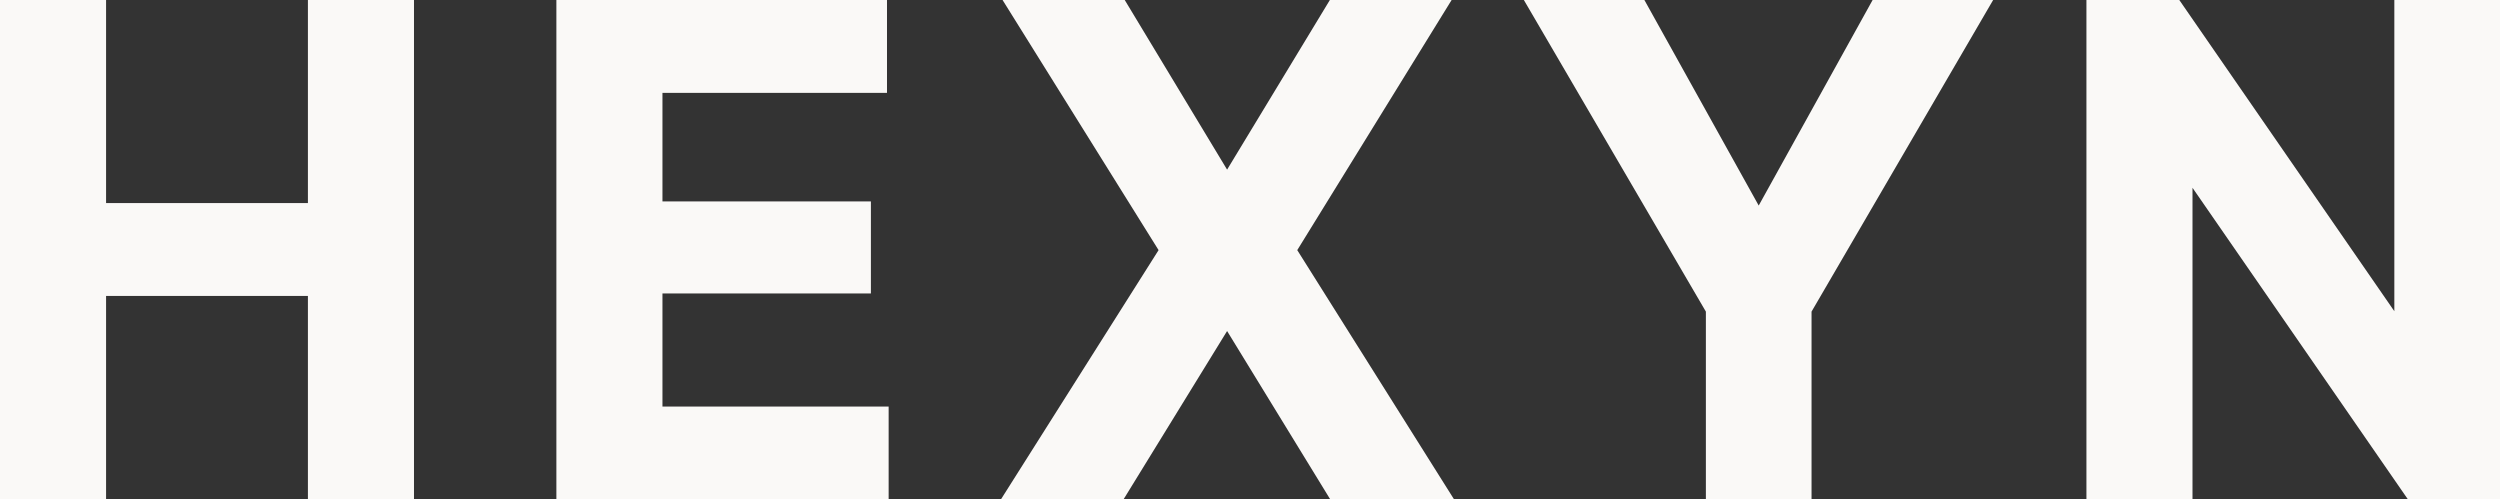
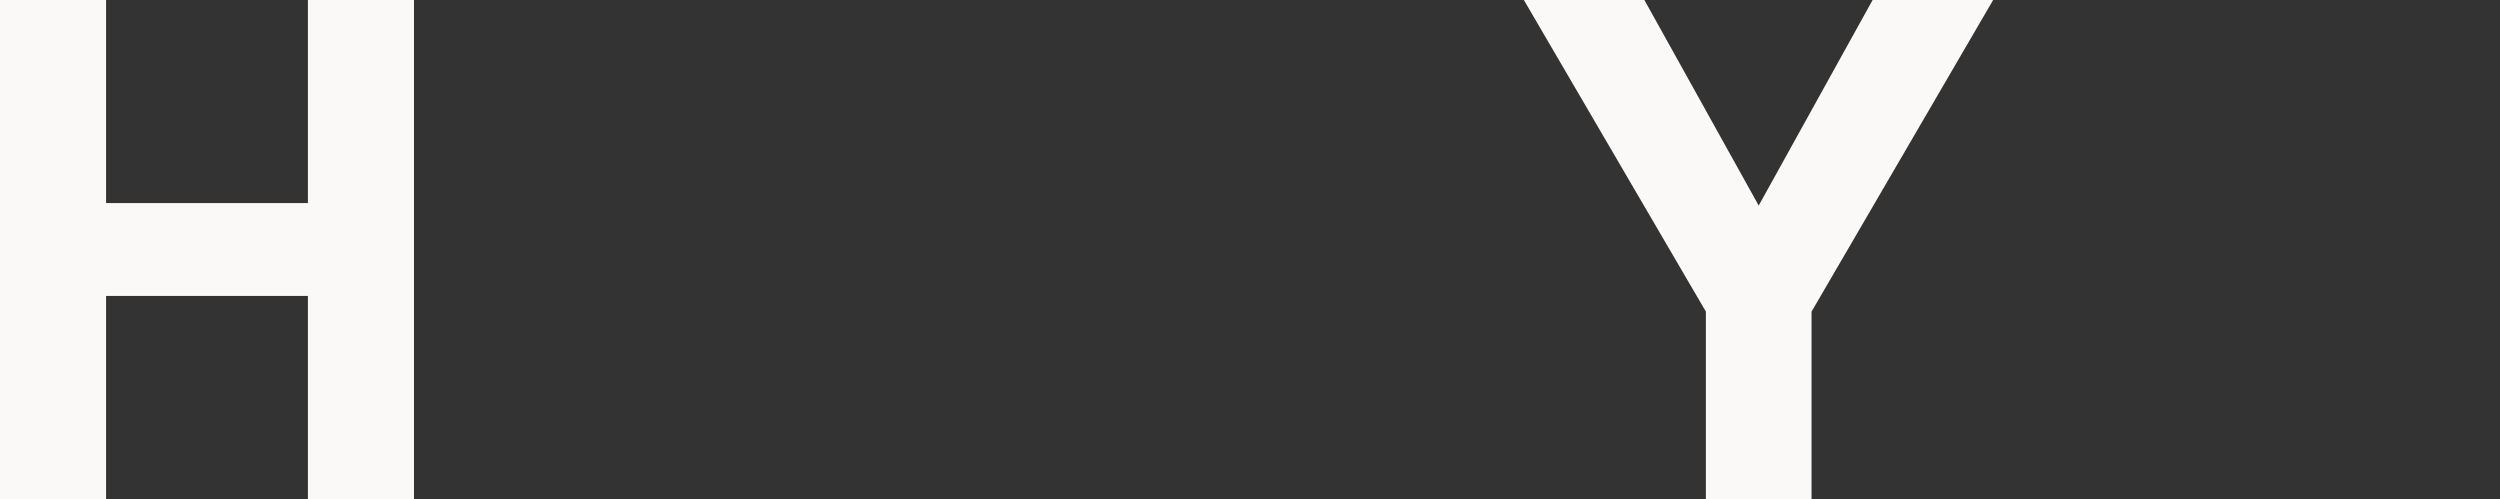
<svg xmlns="http://www.w3.org/2000/svg" version="1.1" x="0px" y="0px" viewBox="0 0 605.7 121" style="enable-background:new 0 0 605.7 121;" xml:space="preserve">
  <rect x="0" y="0" width="605.7" height="121" fill="#333333" stroke="none" />
  <style type="text/css">
	.st0{fill:#FAF9F7;}
	.st1{fill:#FFFFFF;}
	.st2{fill:#D9CBE7;}
	.st3{fill:#2A2A2A;}
	.st4{fill:#5C4C72;}
</style>
  <g id="Background">
</g>
  <g id="Logos">
    <g>
      <polygon class="st0" points="74.6,49.2 25.7,49.2 25.7,0 0,0 0,121 25.7,121 25.7,71.7 74.6,71.7 74.6,121 100.3,121 100.3,0     74.6,0   " />
-       <polygon class="st0" points="160.5,71.1 211,71.1 211,48.8 160.5,48.8 160.5,22.5 214.9,22.5 214.9,0 134.8,0 134.8,121     215.3,121 215.3,98.5 160.5,98.5   " />
-       <polygon class="st0" points="351.7,0 322.2,0 297.3,41.1 272.5,0 242.9,0 280.7,60.6 242.5,121 272.2,121 297.3,80.2 322.3,121     352.3,121 314.3,60.6   " />
      <polygon class="st0" points="426.1,49.8 398.4,0 369.2,0 413.3,75.5 413.3,121 438.9,121 438.9,75.5 482.9,0 453.7,0   " />
-       <polygon class="st0" points="580.1,0 580.1,75.4 528,0 505.5,0 505.5,121 531.2,121 531.2,45.5 583.4,121 605.7,121 605.7,0   " />
    </g>
  </g>
</svg>